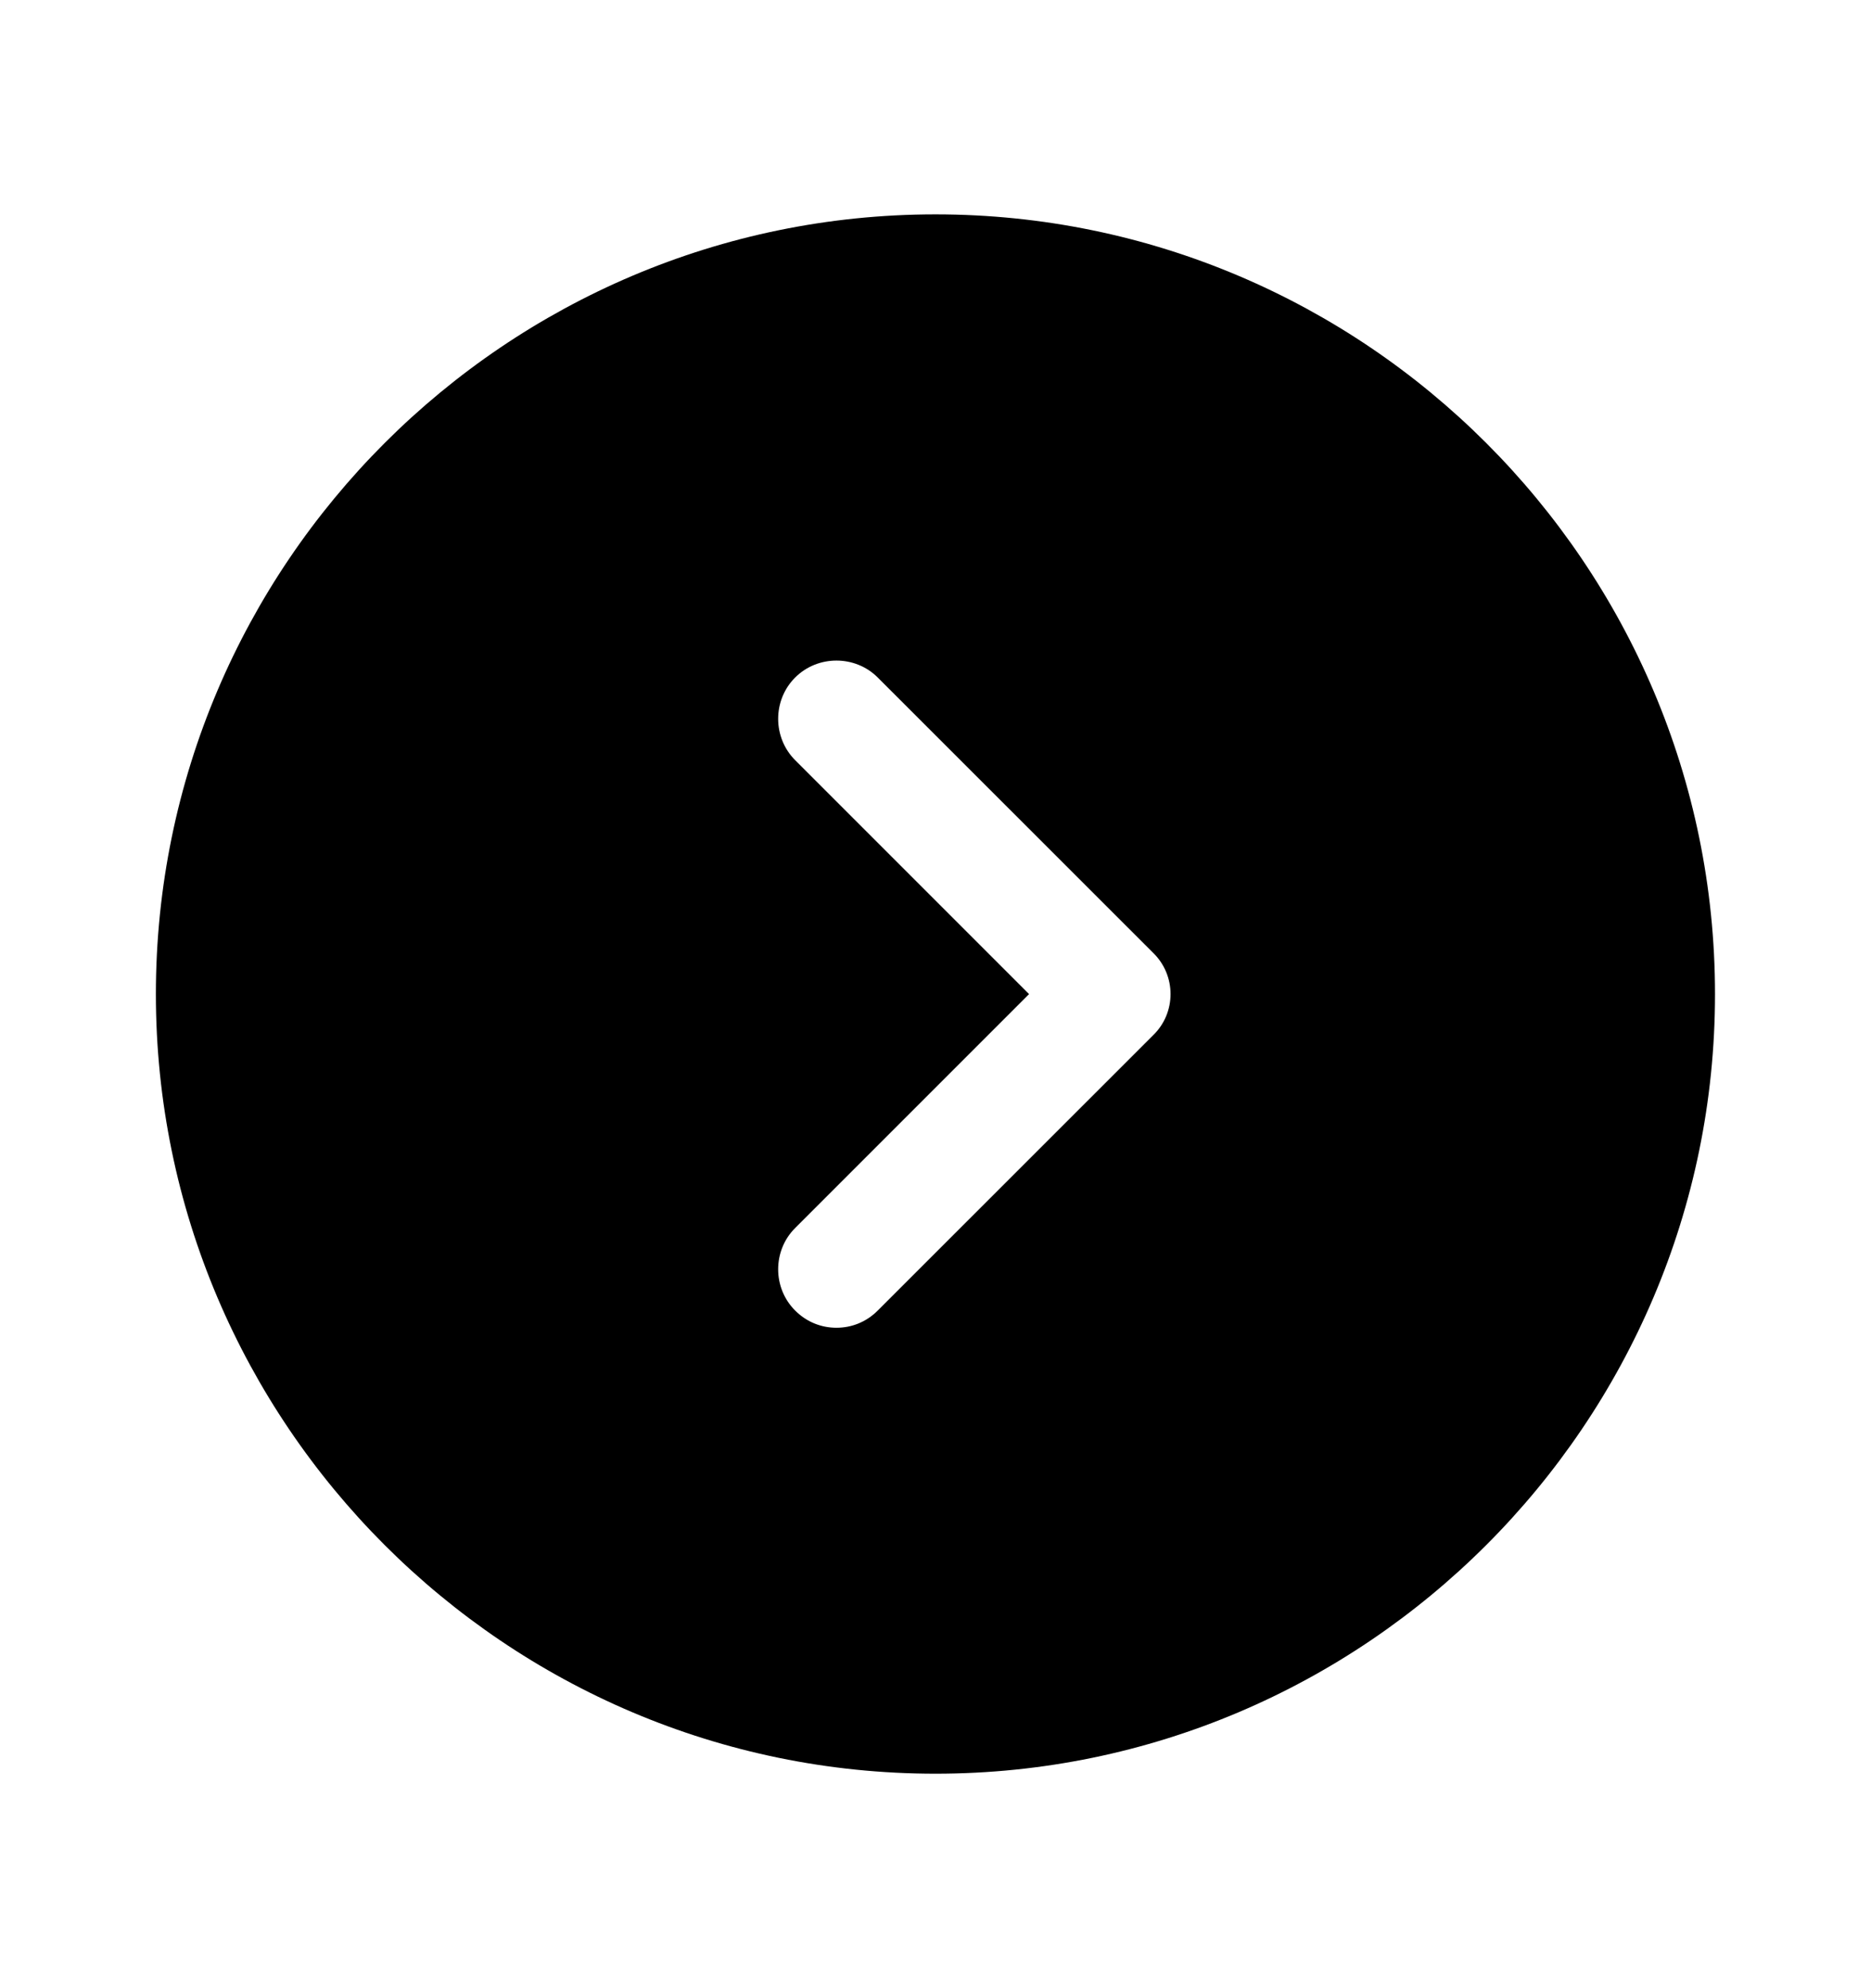
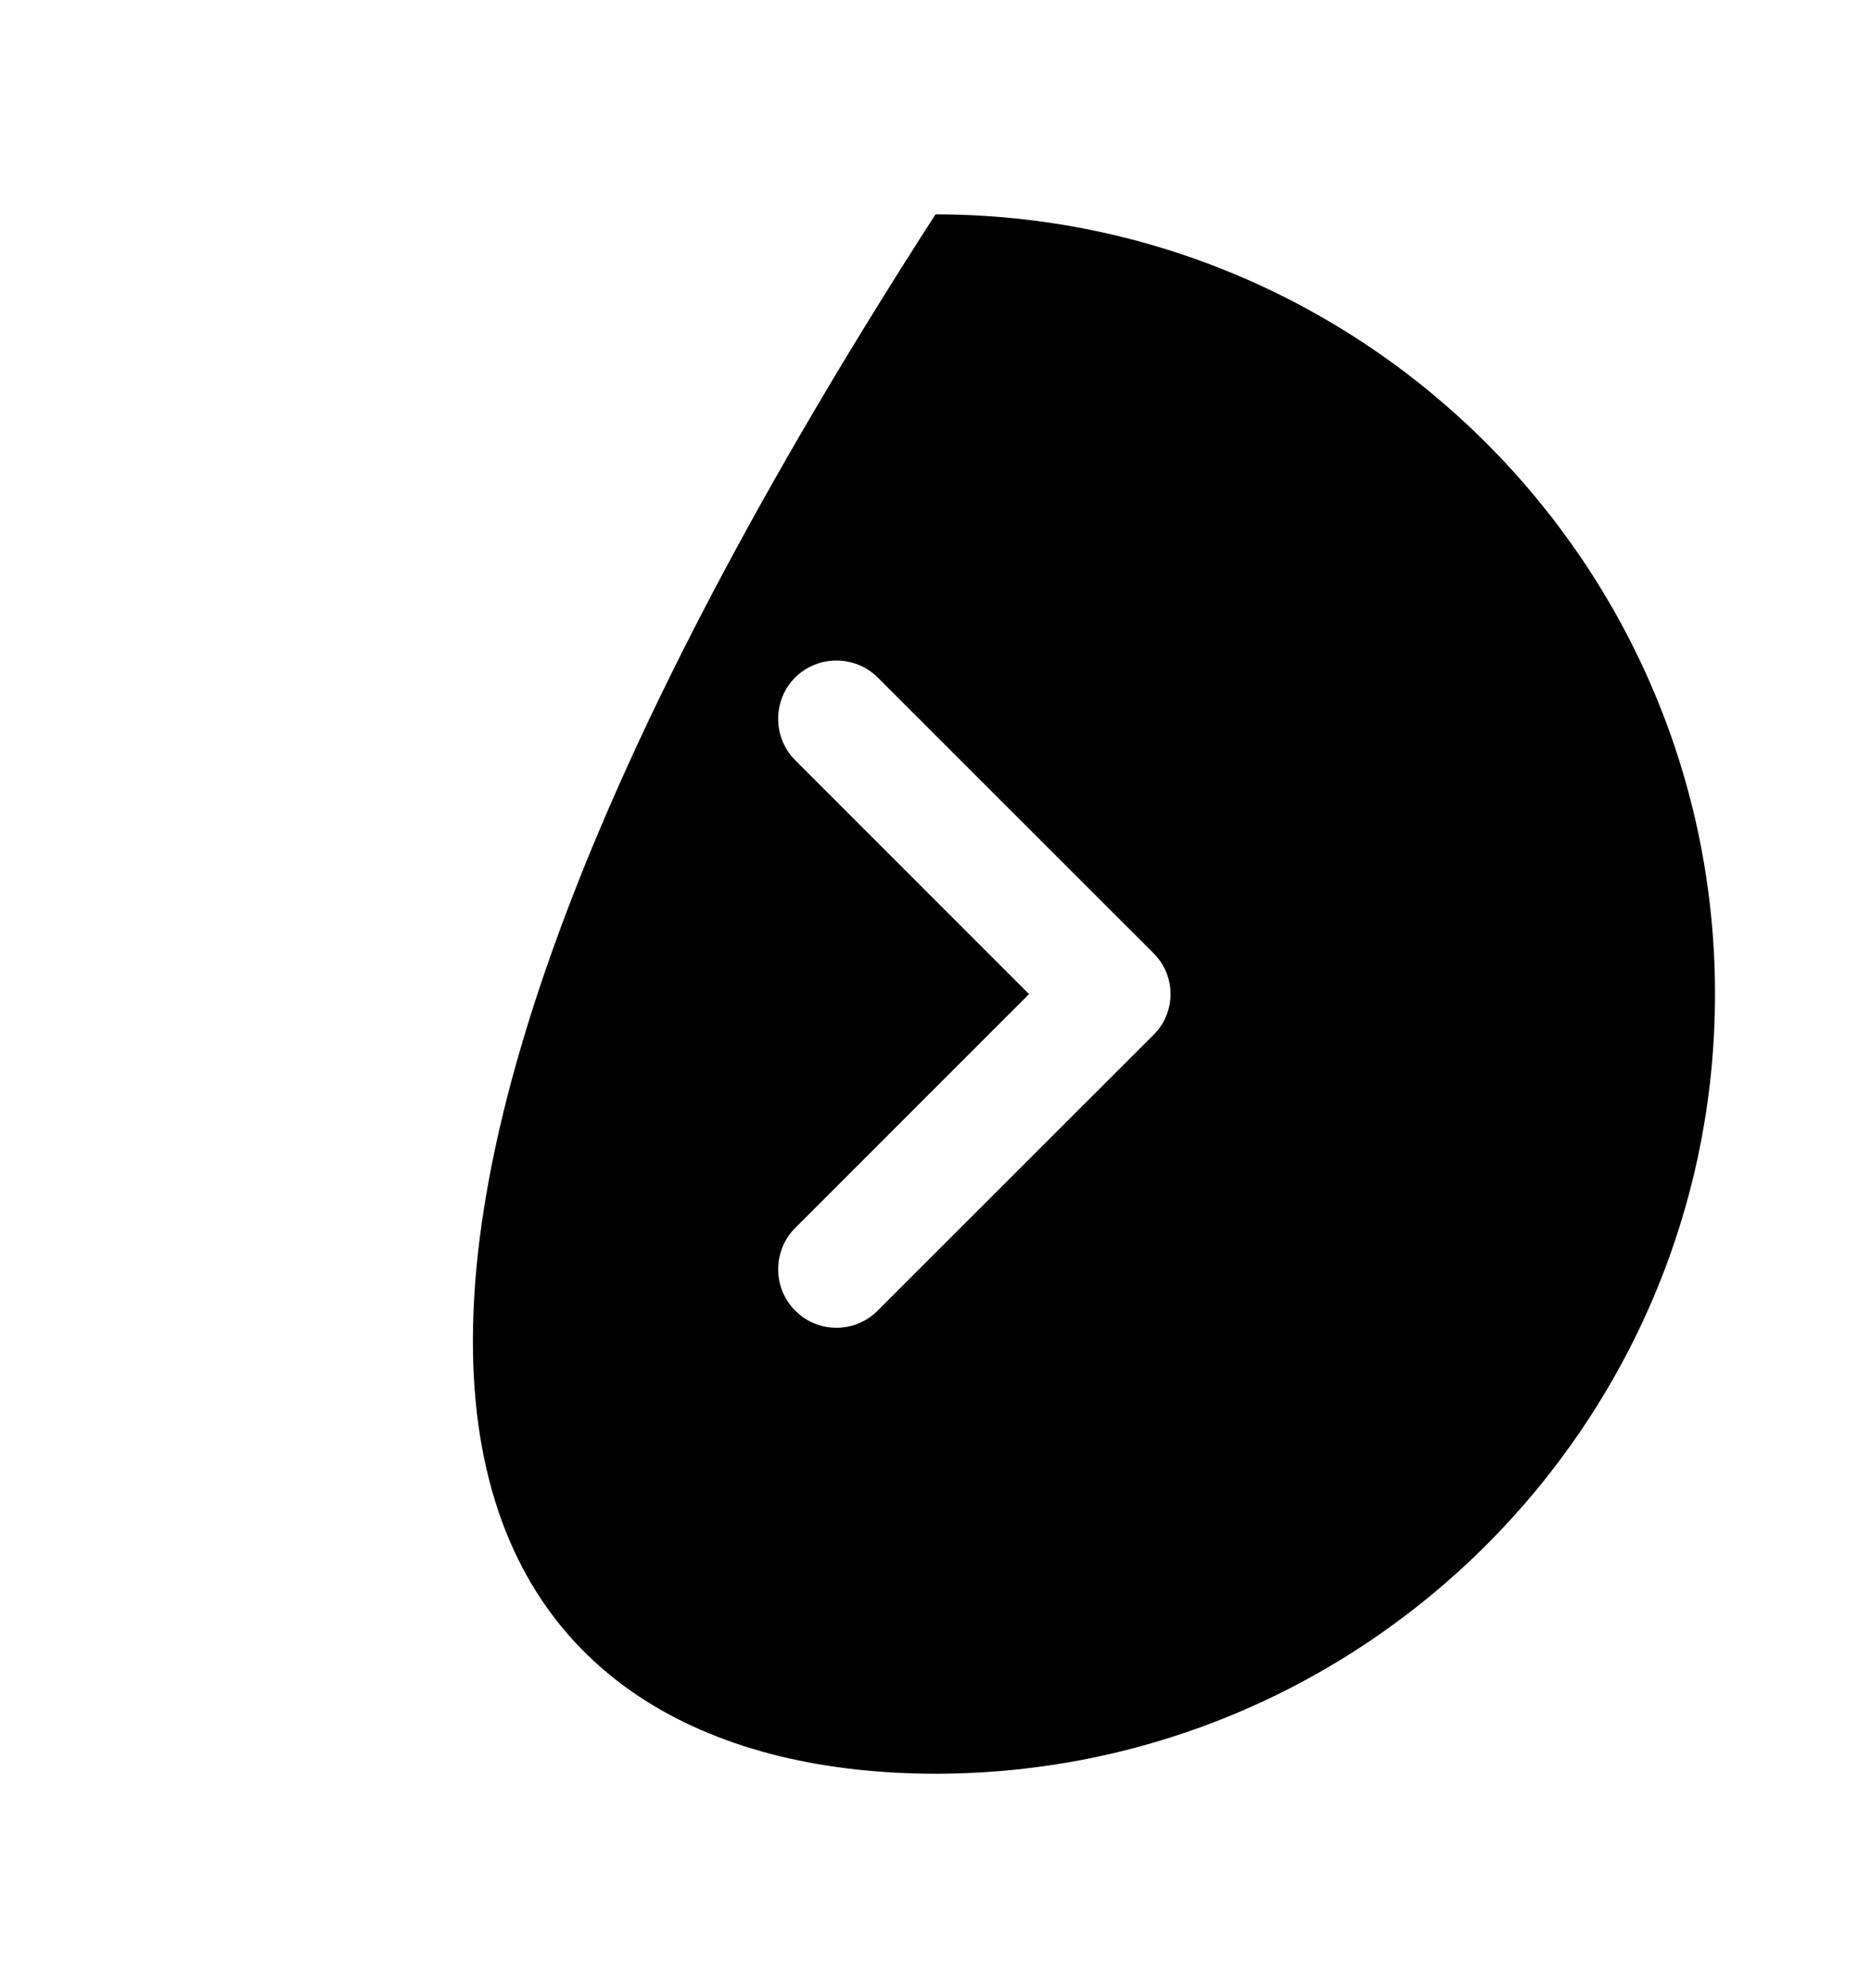
<svg xmlns="http://www.w3.org/2000/svg" width="16" height="17" viewBox="0 0 16 17" fill="none">
-   <path d="M8 1.833C4.326 1.833 1.333 4.826 1.333 8.5C1.333 12.173 4.326 15.166 8 15.166C11.673 15.166 14.666 12.173 14.666 8.5C14.666 4.826 11.673 1.833 8 1.833ZM9.86 8.853L7.506 11.206C7.406 11.306 7.28 11.353 7.153 11.353C7.026 11.353 6.9 11.306 6.8 11.206C6.606 11.013 6.606 10.693 6.8 10.5L8.8 8.5L6.8 6.5C6.606 6.306 6.606 5.986 6.8 5.793C6.993 5.6 7.313 5.6 7.506 5.793L9.86 8.146C10.06 8.34 10.06 8.66 9.86 8.853Z" fill="black" />
+   <path d="M8 1.833C1.333 12.173 4.326 15.166 8 15.166C11.673 15.166 14.666 12.173 14.666 8.5C14.666 4.826 11.673 1.833 8 1.833ZM9.86 8.853L7.506 11.206C7.406 11.306 7.28 11.353 7.153 11.353C7.026 11.353 6.9 11.306 6.8 11.206C6.606 11.013 6.606 10.693 6.8 10.5L8.8 8.5L6.8 6.5C6.606 6.306 6.606 5.986 6.8 5.793C6.993 5.6 7.313 5.6 7.506 5.793L9.86 8.146C10.06 8.34 10.06 8.66 9.86 8.853Z" fill="black" />
</svg>